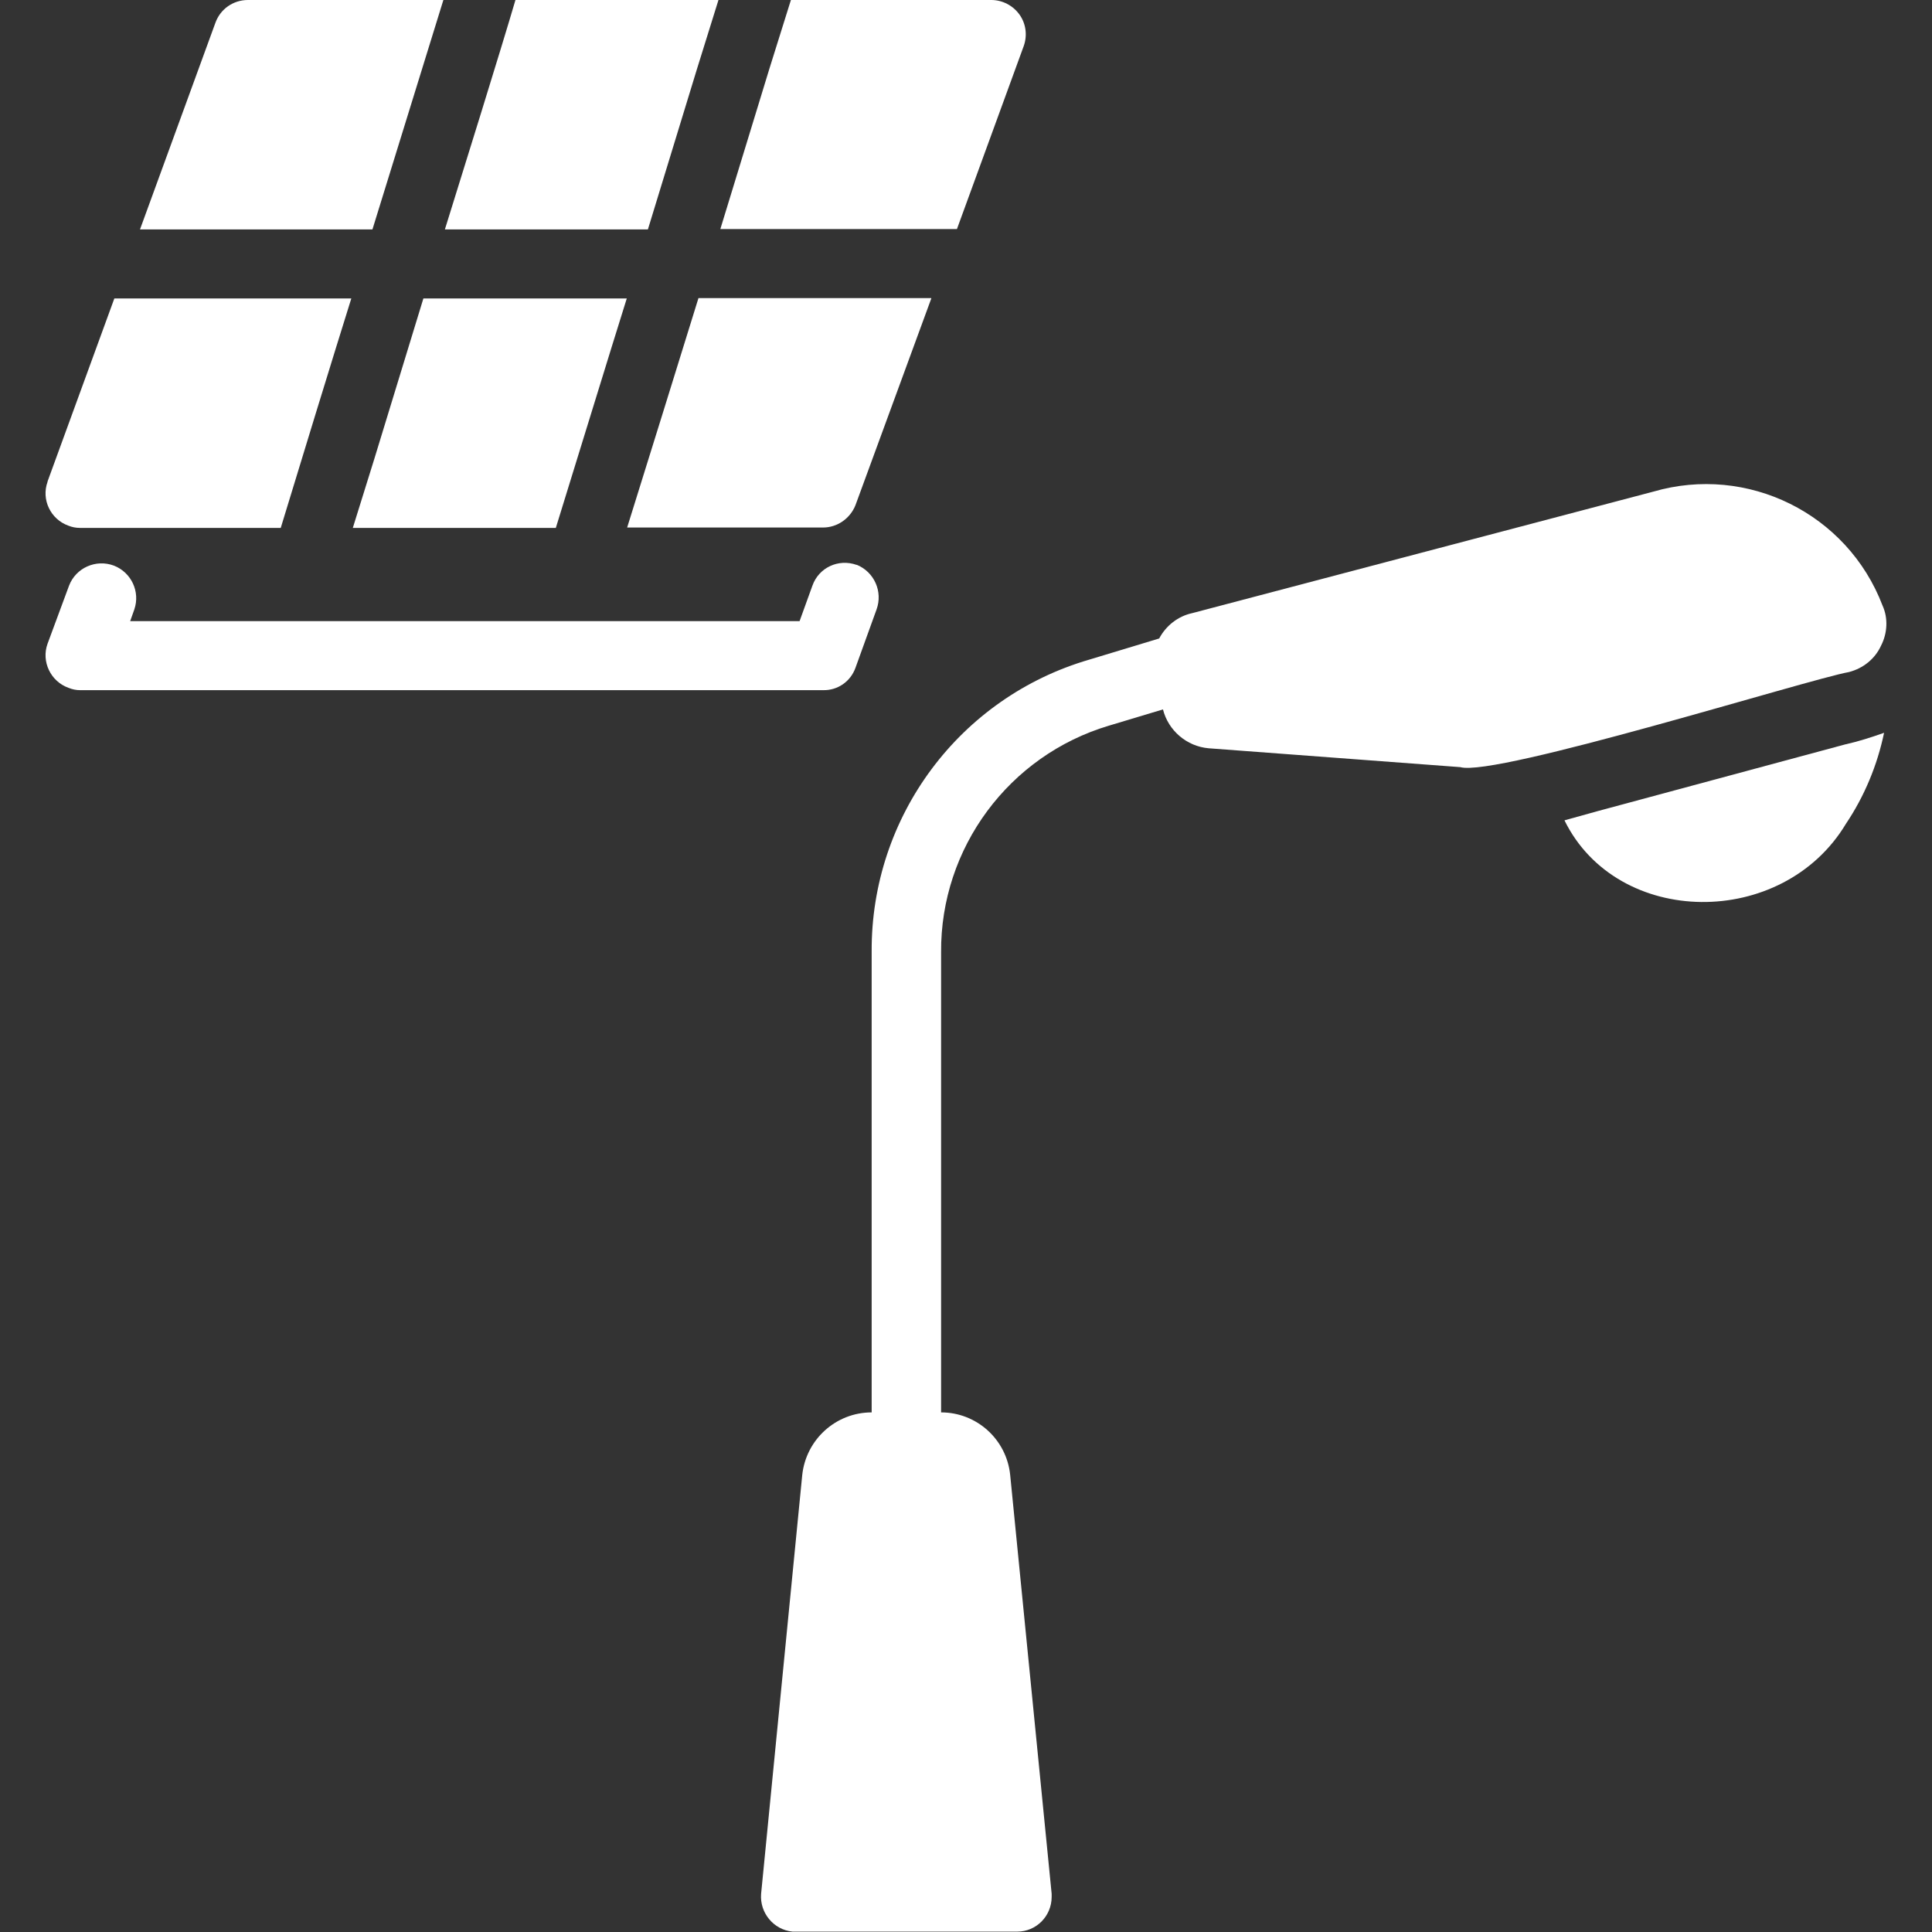
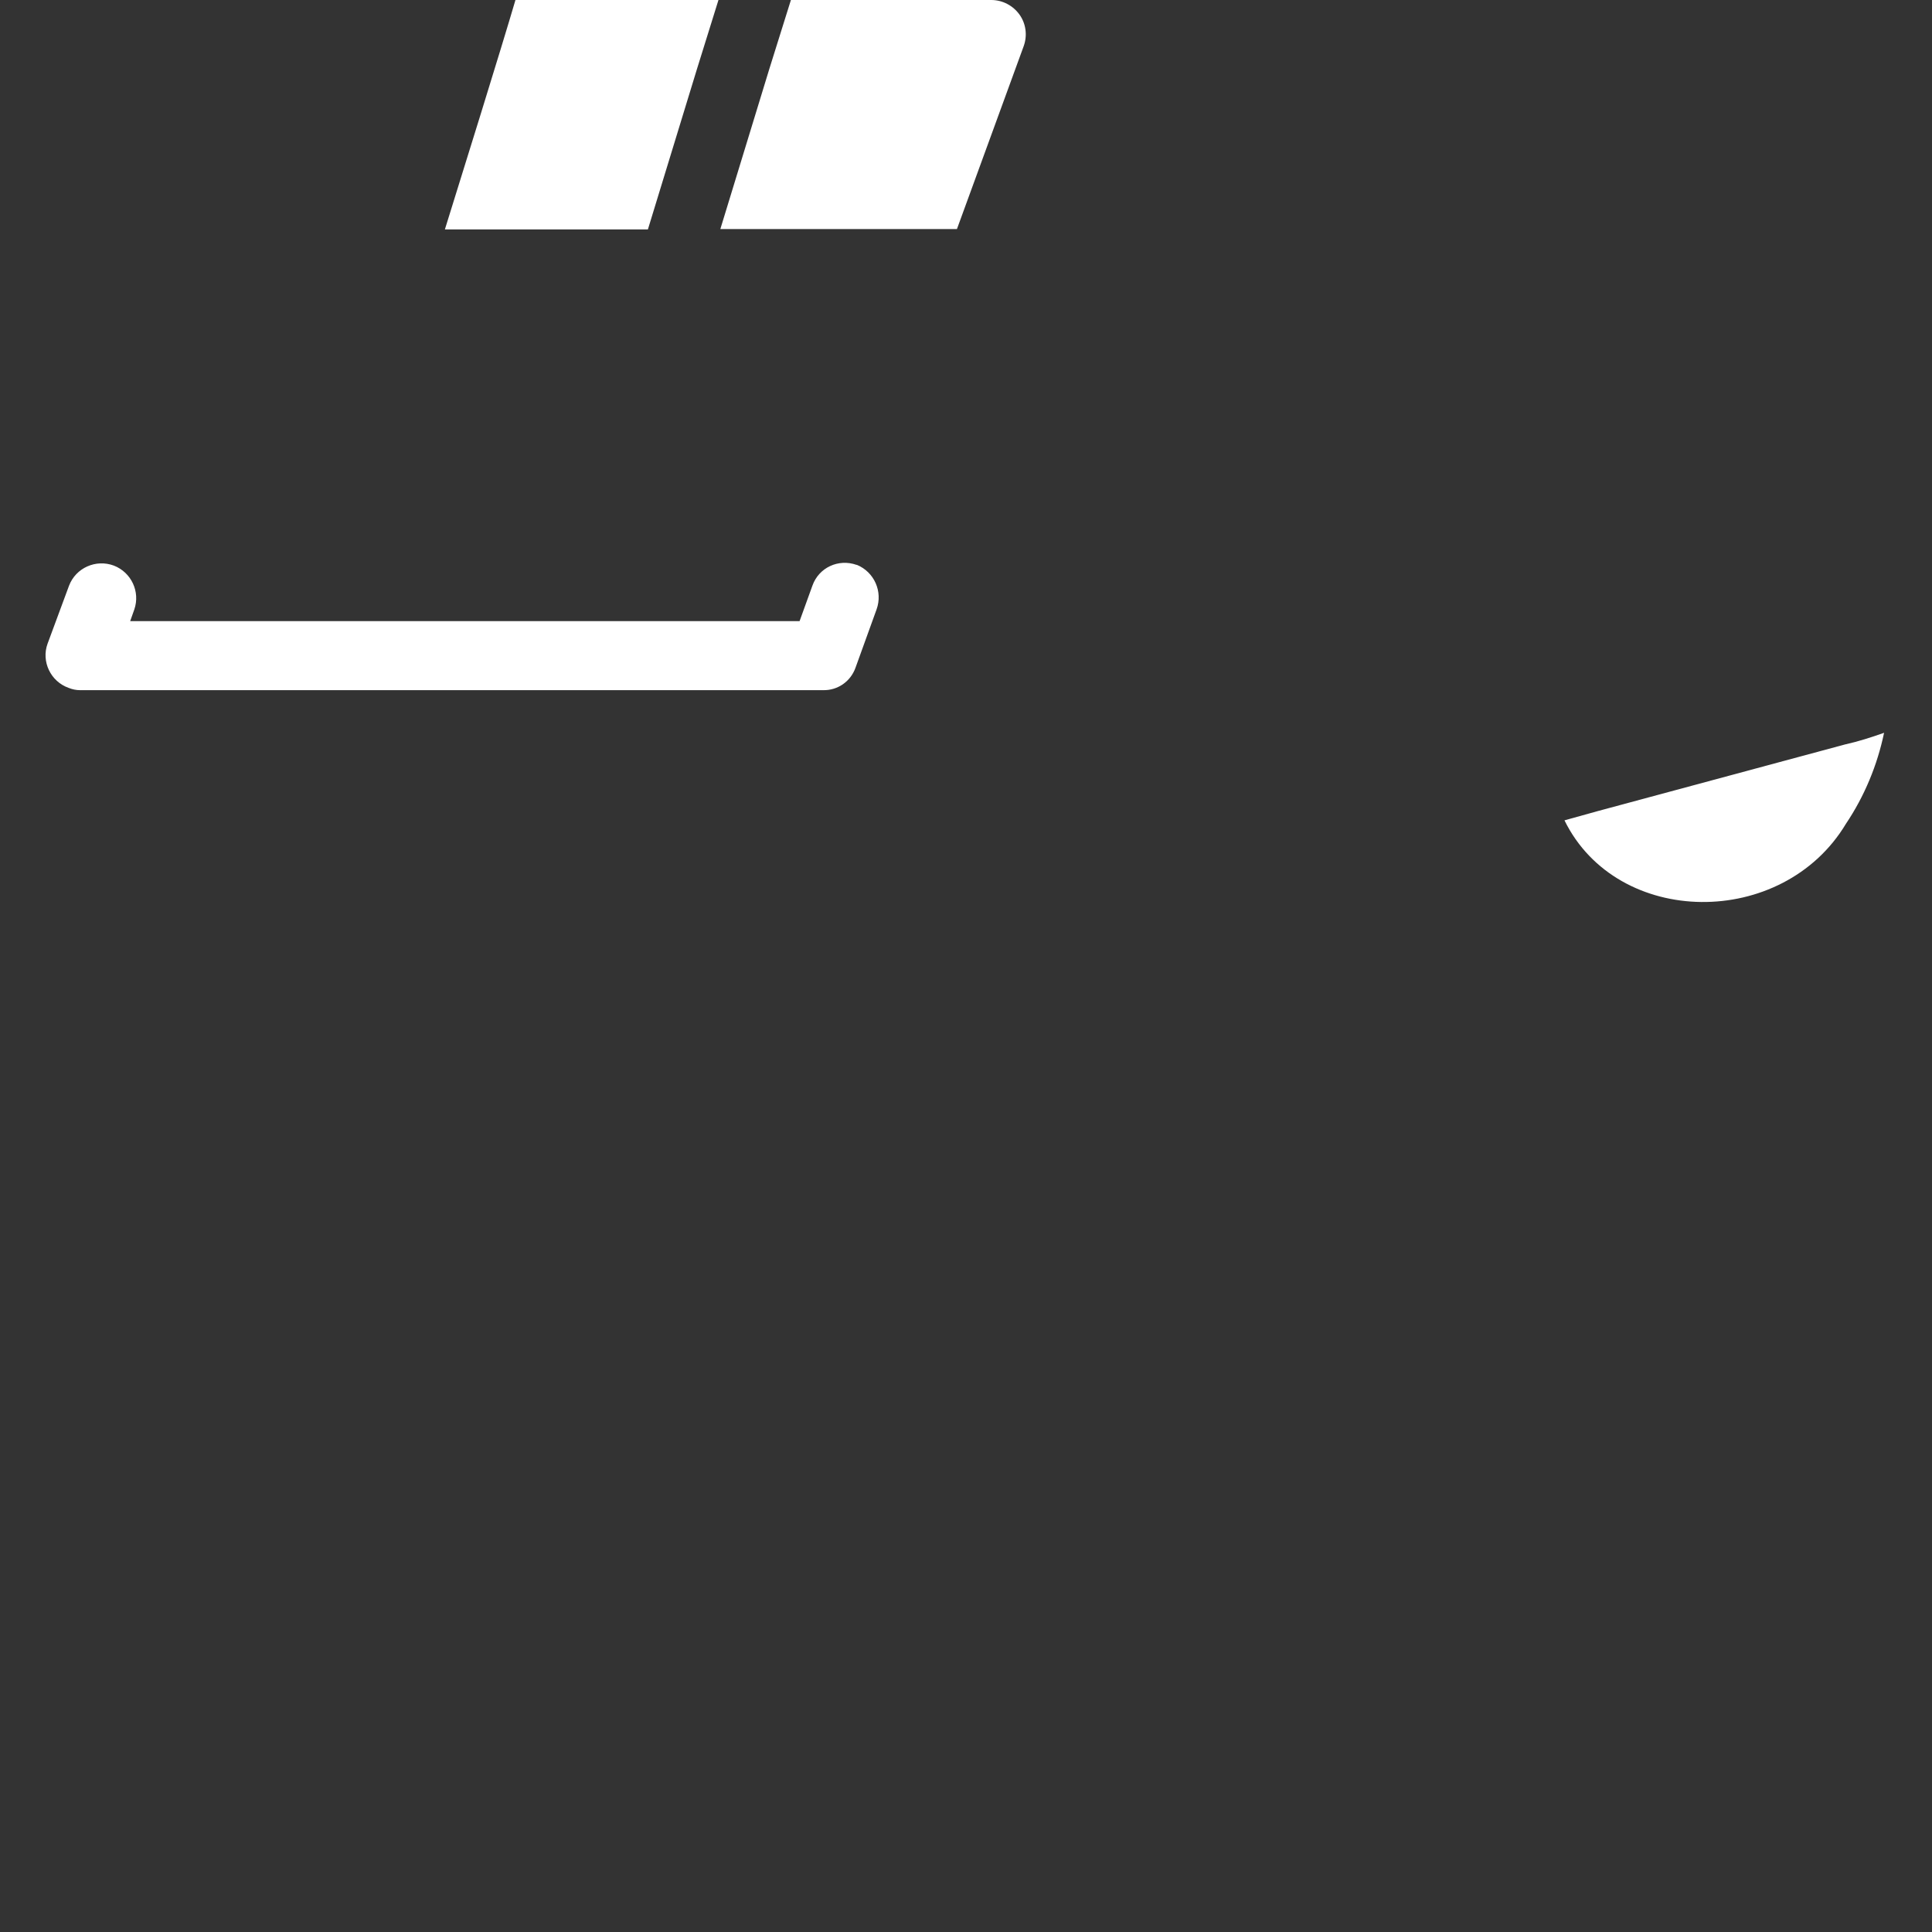
<svg xmlns="http://www.w3.org/2000/svg" version="1.1" id="Layer_1" x="0px" y="0px" viewBox="0 0 512 512" style="enable-background:new 0 0 512 512;" xml:space="preserve">
  <rect x="0" y="0" width="512" height="512" fill="#333333" stroke="none" />
  <style type="text/css"> .st0{fill:#FFFFFF;} </style>
-   <path class="st0" d="M166.1,79.1c-3.9,12.4-15.1,48.9-18.8,60.8H93.5l5.7-18.3l13-42.5H166.1z" />
-   <path class="st0" d="M93.1,79.1c-3.9,12.4-15.1,48.9-18.7,60.8H21.2c-1.1,0-2.1-0.2-3.1-0.6c-4.7-1.7-7.2-6.9-5.5-11.6 c0,0,0-0.1,0-0.1l17.7-48.5H93.1z" />
  <path class="st0" d="M190.4,0l-5.7,18.3l-13,42.5h-53.8C121.8,48.3,133.1,12,136.6,0H190.4z" />
-   <path class="st0" d="M117.5,0L98.7,60.8H37.1L57.1,6c1.3-3.6,4.7-6,8.6-6L117.5,0z" />
  <path class="st0" d="M271.3,12.2l-17.7,48.5h-62.7l13-42.5L209.6,0h53.1c3,0,5.8,1.5,7.5,3.9C271.9,6.3,272.3,9.4,271.3,12.2z" />
-   <path class="st0" d="M246.8,79.1l-20.1,54.8c-1.4,3.5-4.8,5.9-8.6,5.9h-51.9c3.8-12.1,15-48.2,18.9-60.8H246.8z" />
  <path class="st0" d="M232.3,161.5l-5.6,15.5l0,0c-1.3,3.6-4.7,6-8.6,5.9H21.2c-1,0-2-0.2-3-0.6c-4.8-1.7-7.3-7-5.6-11.7c0,0,0,0,0,0 l5.7-15.4c1.8-4.7,7.1-7.1,11.9-5.3c4.6,1.8,7,6.9,5.4,11.6l-1.1,3.1h177.4l3.4-9.4c1.7-4.8,6.9-7.2,11.7-5.5c0,0,0.1,0,0.1,0 C231.7,151.6,234,156.8,232.3,161.5z" />
-   <path class="st0" d="M498.5,171.1L498.5,171.1c-1.6,3.5-4.7,6-8.5,7C479.3,180,396.3,206,387,203.3l-66.7-5 c-5.8-0.5-10.7-4.7-12.1-10.3l-14.3,4.3c-26.5,7.9-44.7,32.4-44.5,60.1v121.9c9.4,0,17.3,7.1,18.3,16.5l11,111.1v0.8 c0,5.1-4.1,9.2-9.1,9.2c0,0,0,0,0,0H210c-5-0.5-8.7-5-8.3-10l10.9-111c1-9.4,8.9-16.6,18.4-16.6V252.2 c-0.2-35.8,23.3-67.4,57.7-77.4l18.5-5.6c1.8-3.4,5-5.9,8.7-6.7l122.2-32.2c25-7.3,51.5,5.8,60.8,30.2 C500.4,163.8,500.2,167.8,498.5,171.1z" />
  <path class="st0" d="M499.3,194.2c-1.8,8.6-5.2,16.8-10.1,24.1c-16.8,28-60.6,27.6-74.6-0.9l9-2.5l65.3-17.6 C492.5,196.5,495.9,195.4,499.3,194.2z" />
</svg>